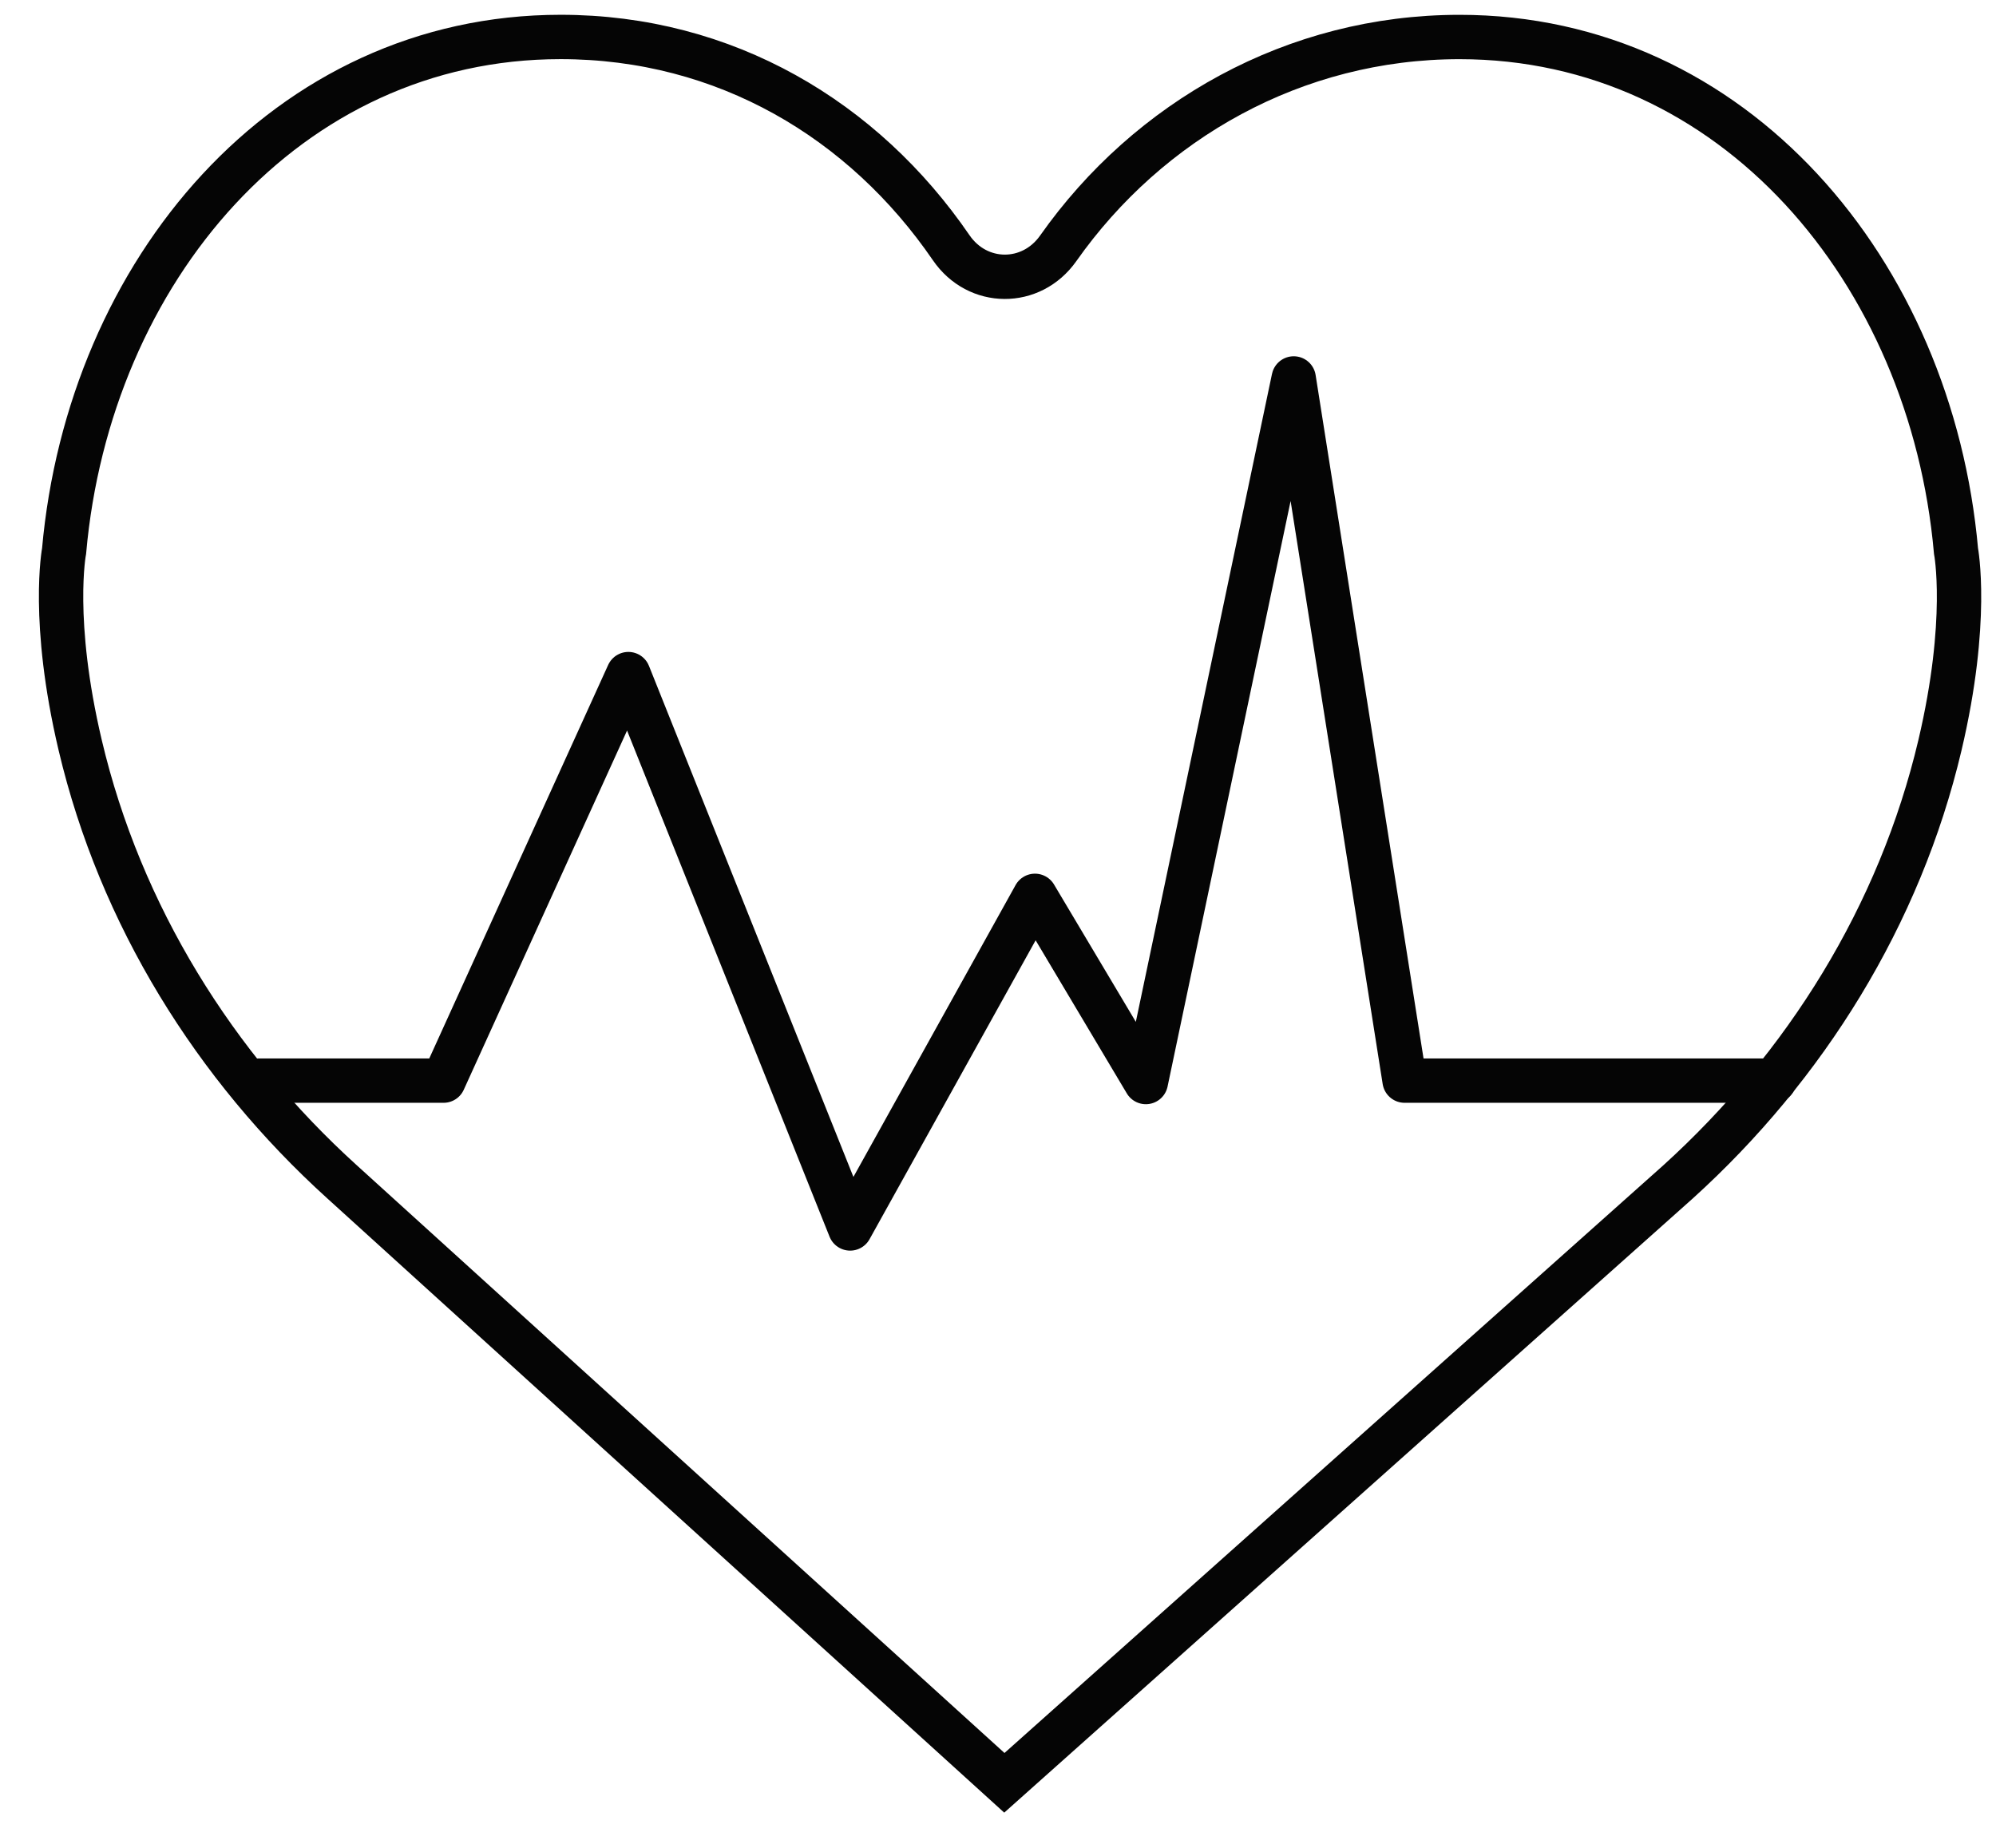
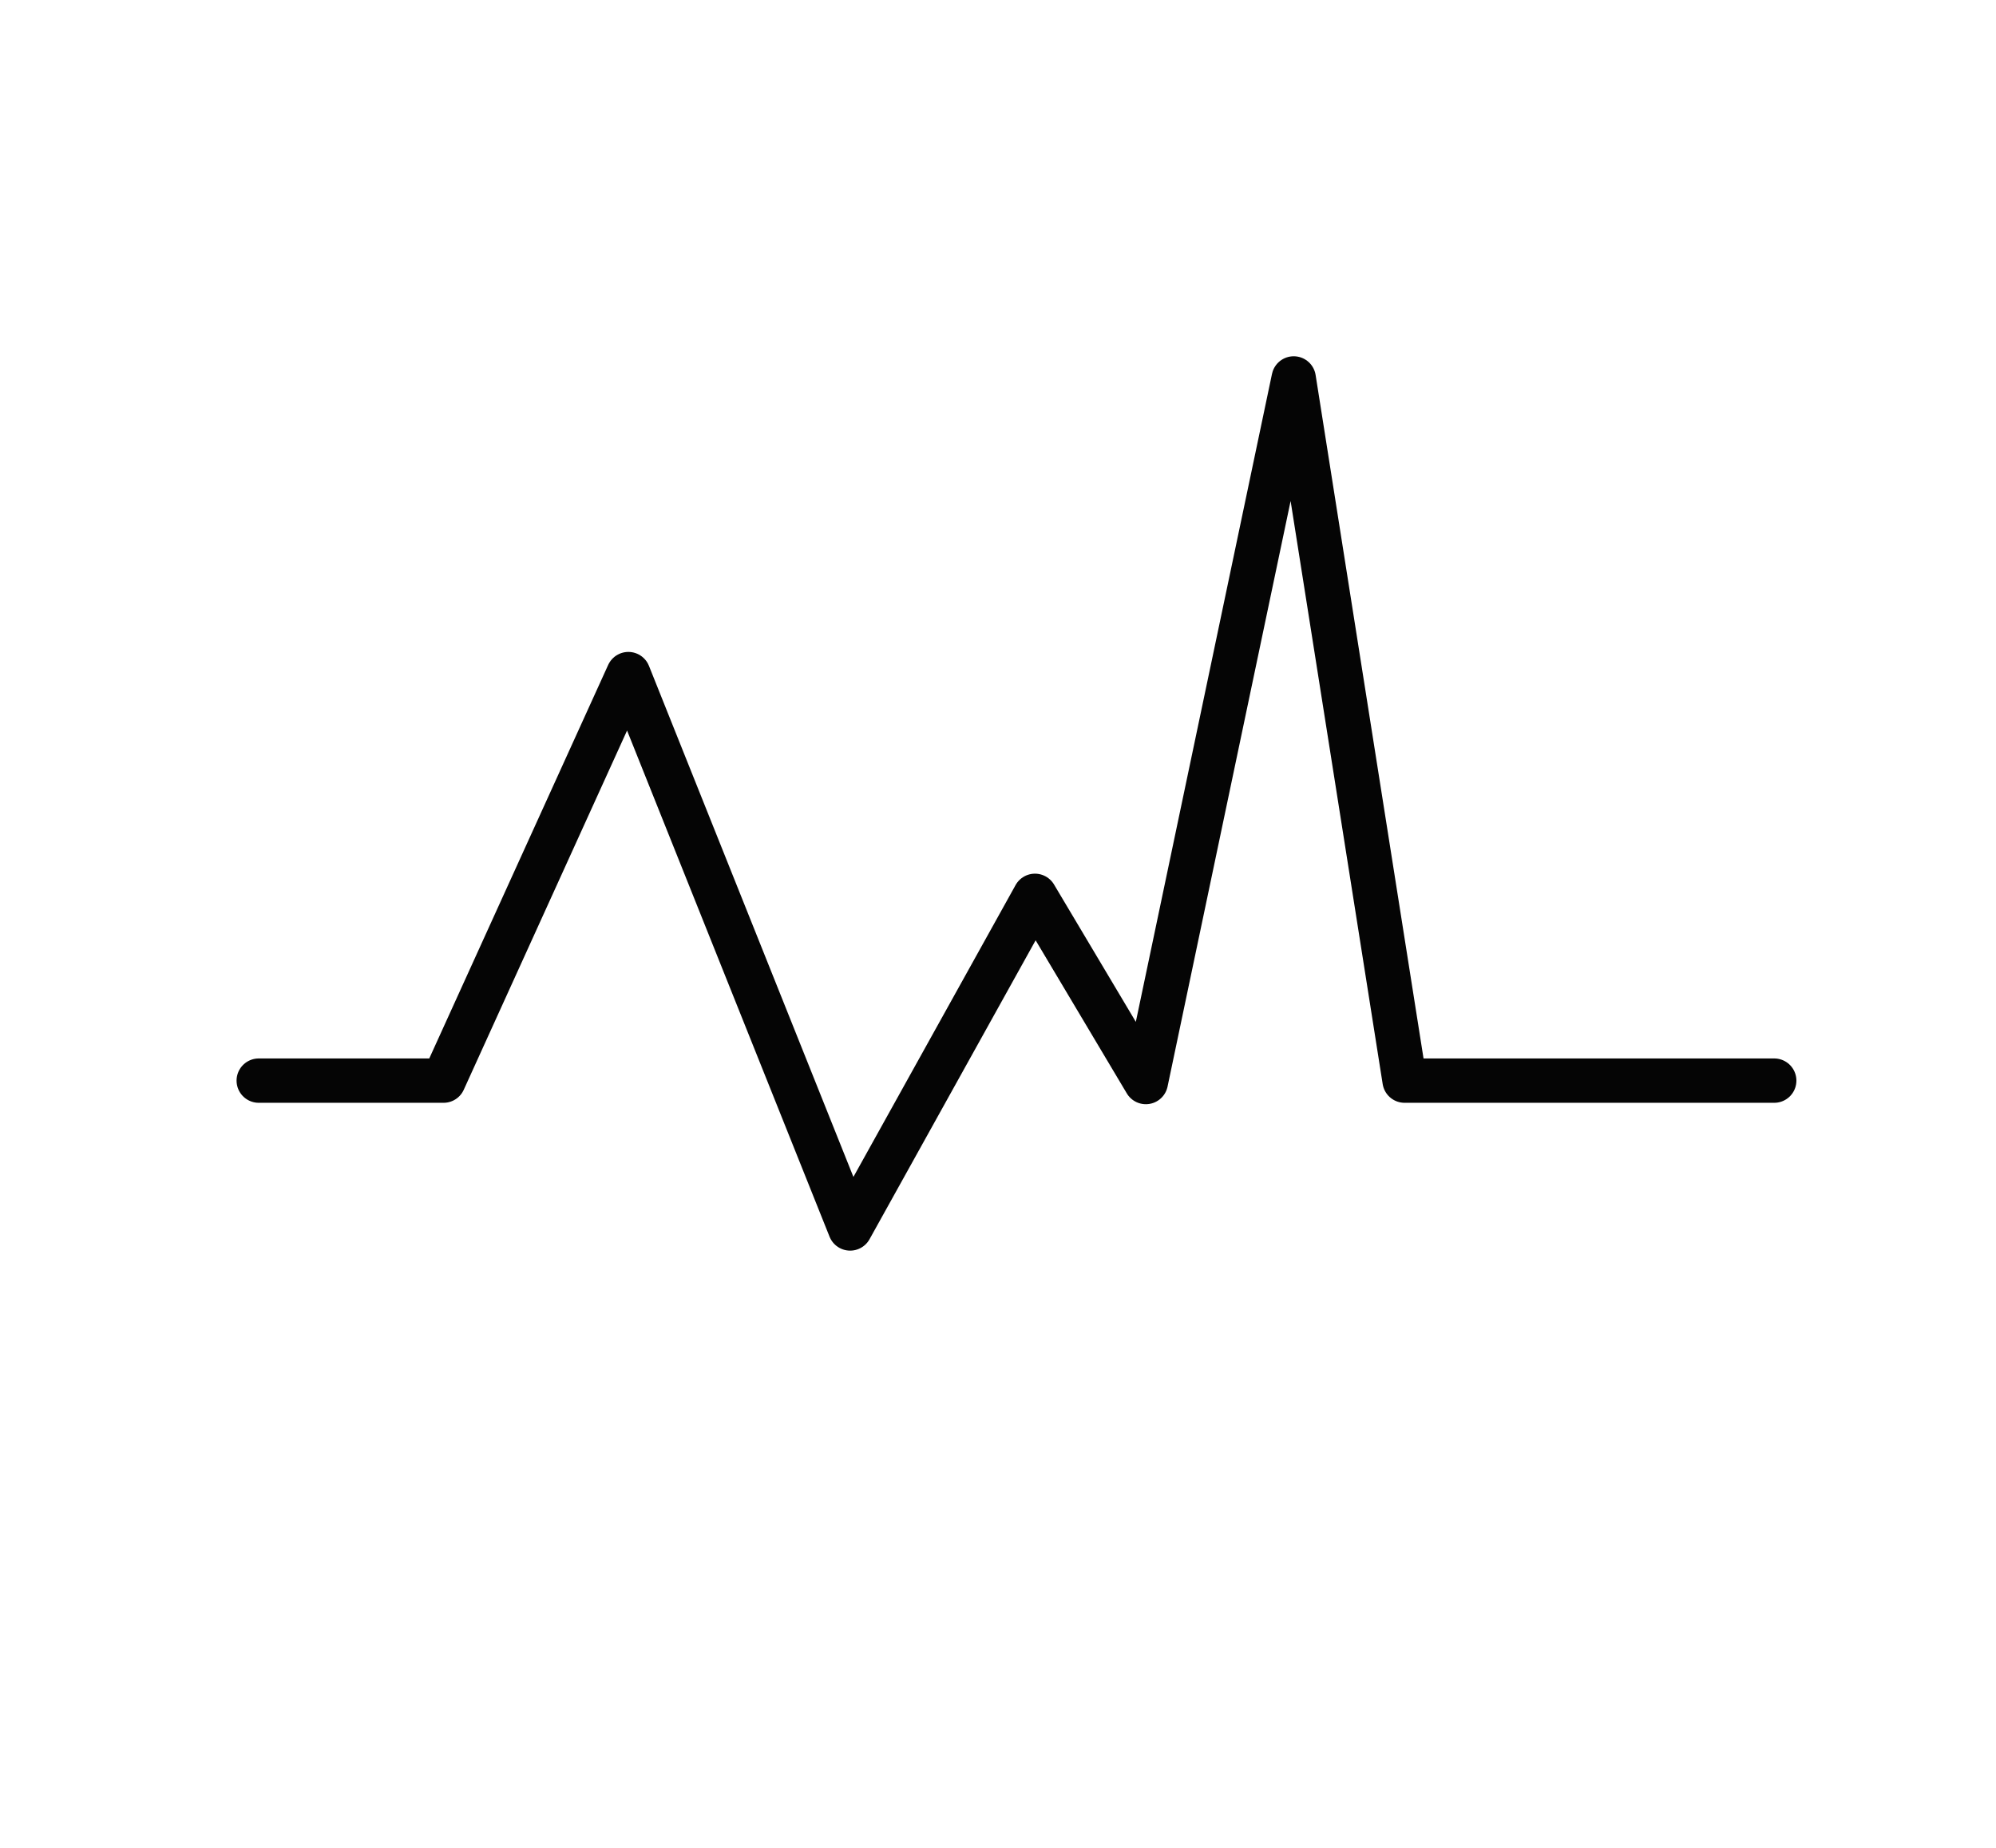
<svg xmlns="http://www.w3.org/2000/svg" xmlns:ns1="http://sodipodi.sourceforge.net/DTD/sodipodi-0.dtd" xmlns:ns2="http://www.inkscape.org/namespaces/inkscape" height="50px" viewBox="0 0 54 50" width="54px" id="svg5202" ns1:docname="herz.svg" ns2:version="0.92.4 (5da689c313, 2019-01-14)">
  <desc id="desc5193" />
  <defs id="defs5195" />
  <g fill="none" fill-rule="evenodd" id="Page-1" stroke="none" stroke-width="1">
    <g id="Icons" stroke="#050505" stroke-width="2" transform="translate(-962, -683)">
      <g id="Health" transform="translate(963, 684)">
        <polyline id="Stroke-150" points="6 28.24 11 28.24 16 17.24 22 32.24 27 23.24 30 28.278 34 9.24 37 28.24 47 28.24" stroke-linecap="round" stroke-linejoin="round" style="stroke-width:1.2;stroke-miterlimit:4;stroke-dasharray:none" />
-         <path d="M24.733,5.702 C25.447,6.745 26.901,6.753 27.629,5.72 C30.071,2.253 34.025,0.001 38.486,0.001 C45.904,0.001 51.246,6.347 51.918,13.909 C51.918,13.909 52.28,15.787 51.483,19.167 C50.396,23.769 47.842,27.859 44.399,30.979 L26.172,47.24 L8.253,30.978 C4.81,27.858 2.256,23.768 1.17,19.166 C0.372,15.786 0.734,13.908 0.734,13.908 C1.406,6.346 6.748,0 14.166,0 C18.62,0 22.366,2.245 24.733,5.702 L24.733,5.702 Z" id="Path" style="fill:none;stroke-width:1.2;stroke-miterlimit:4;stroke-dasharray:none" />
      </g>
    </g>
  </g>
</svg>